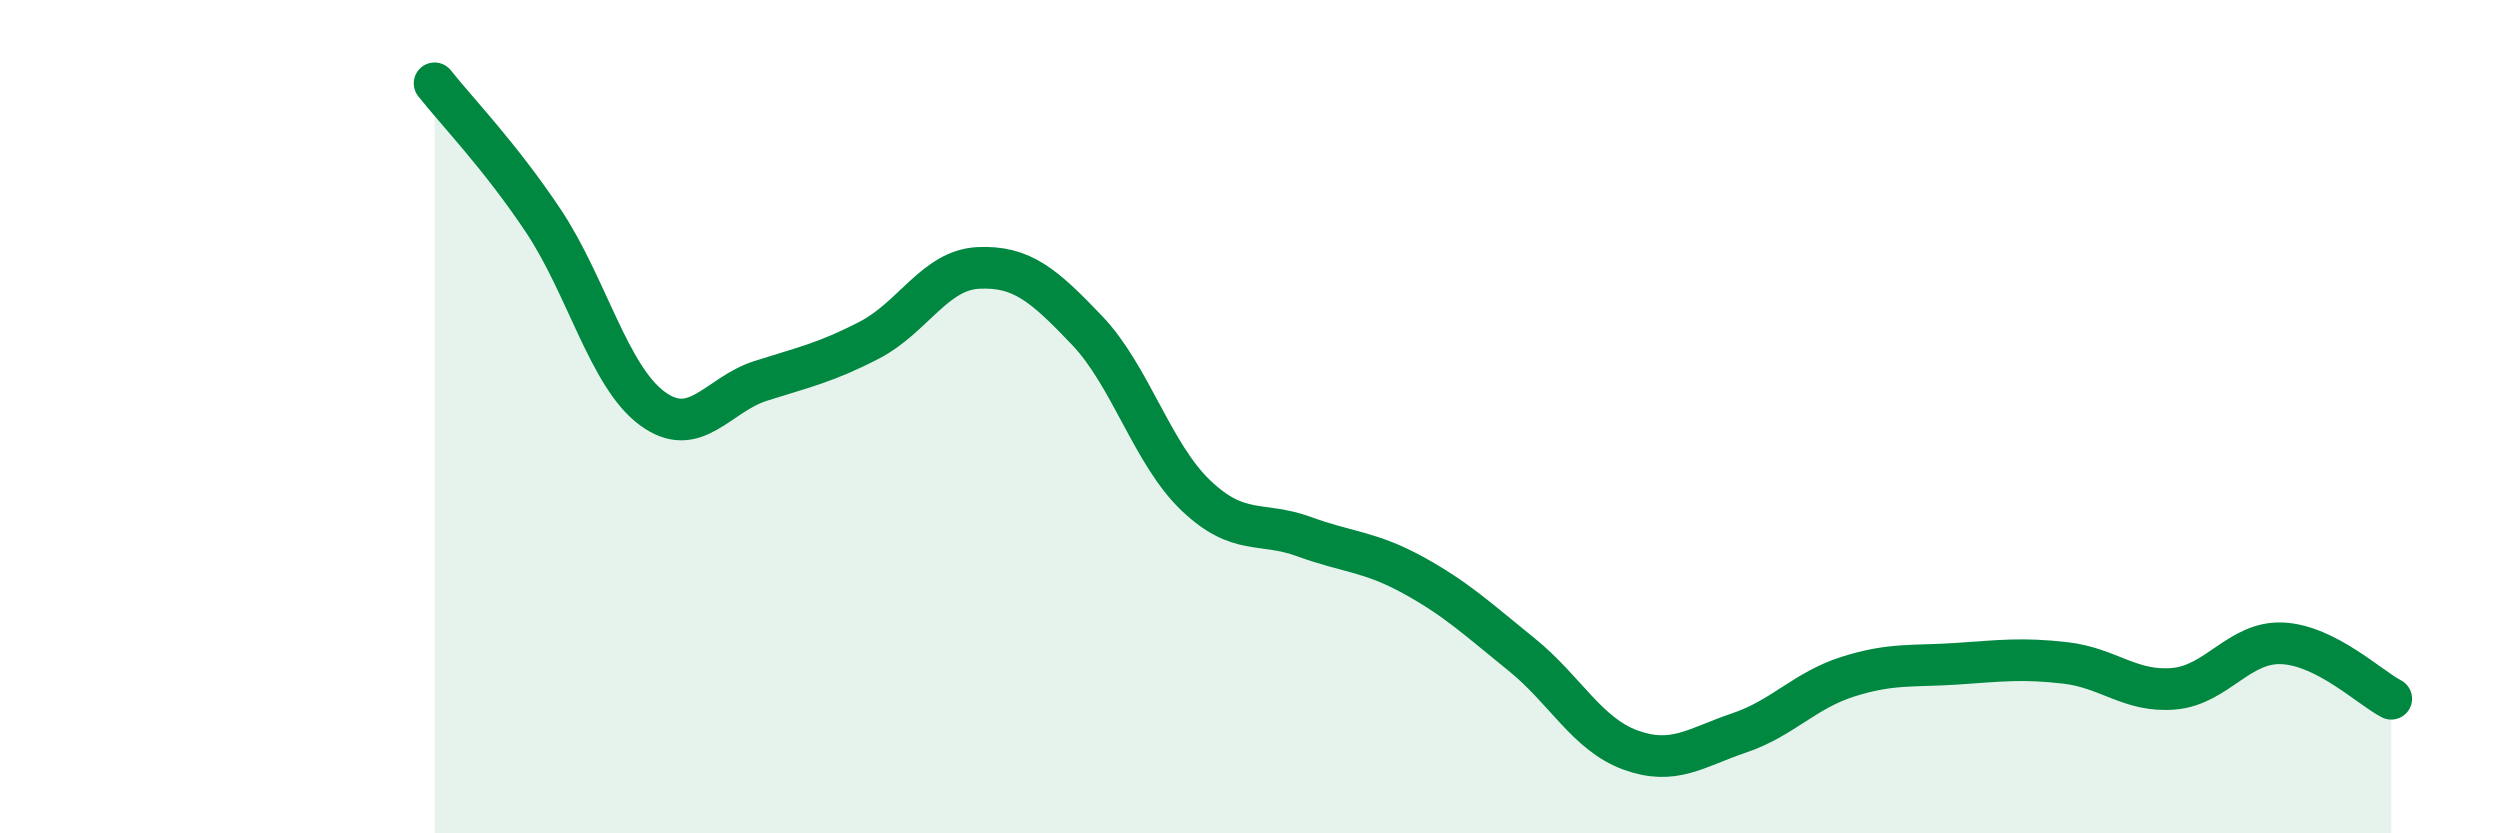
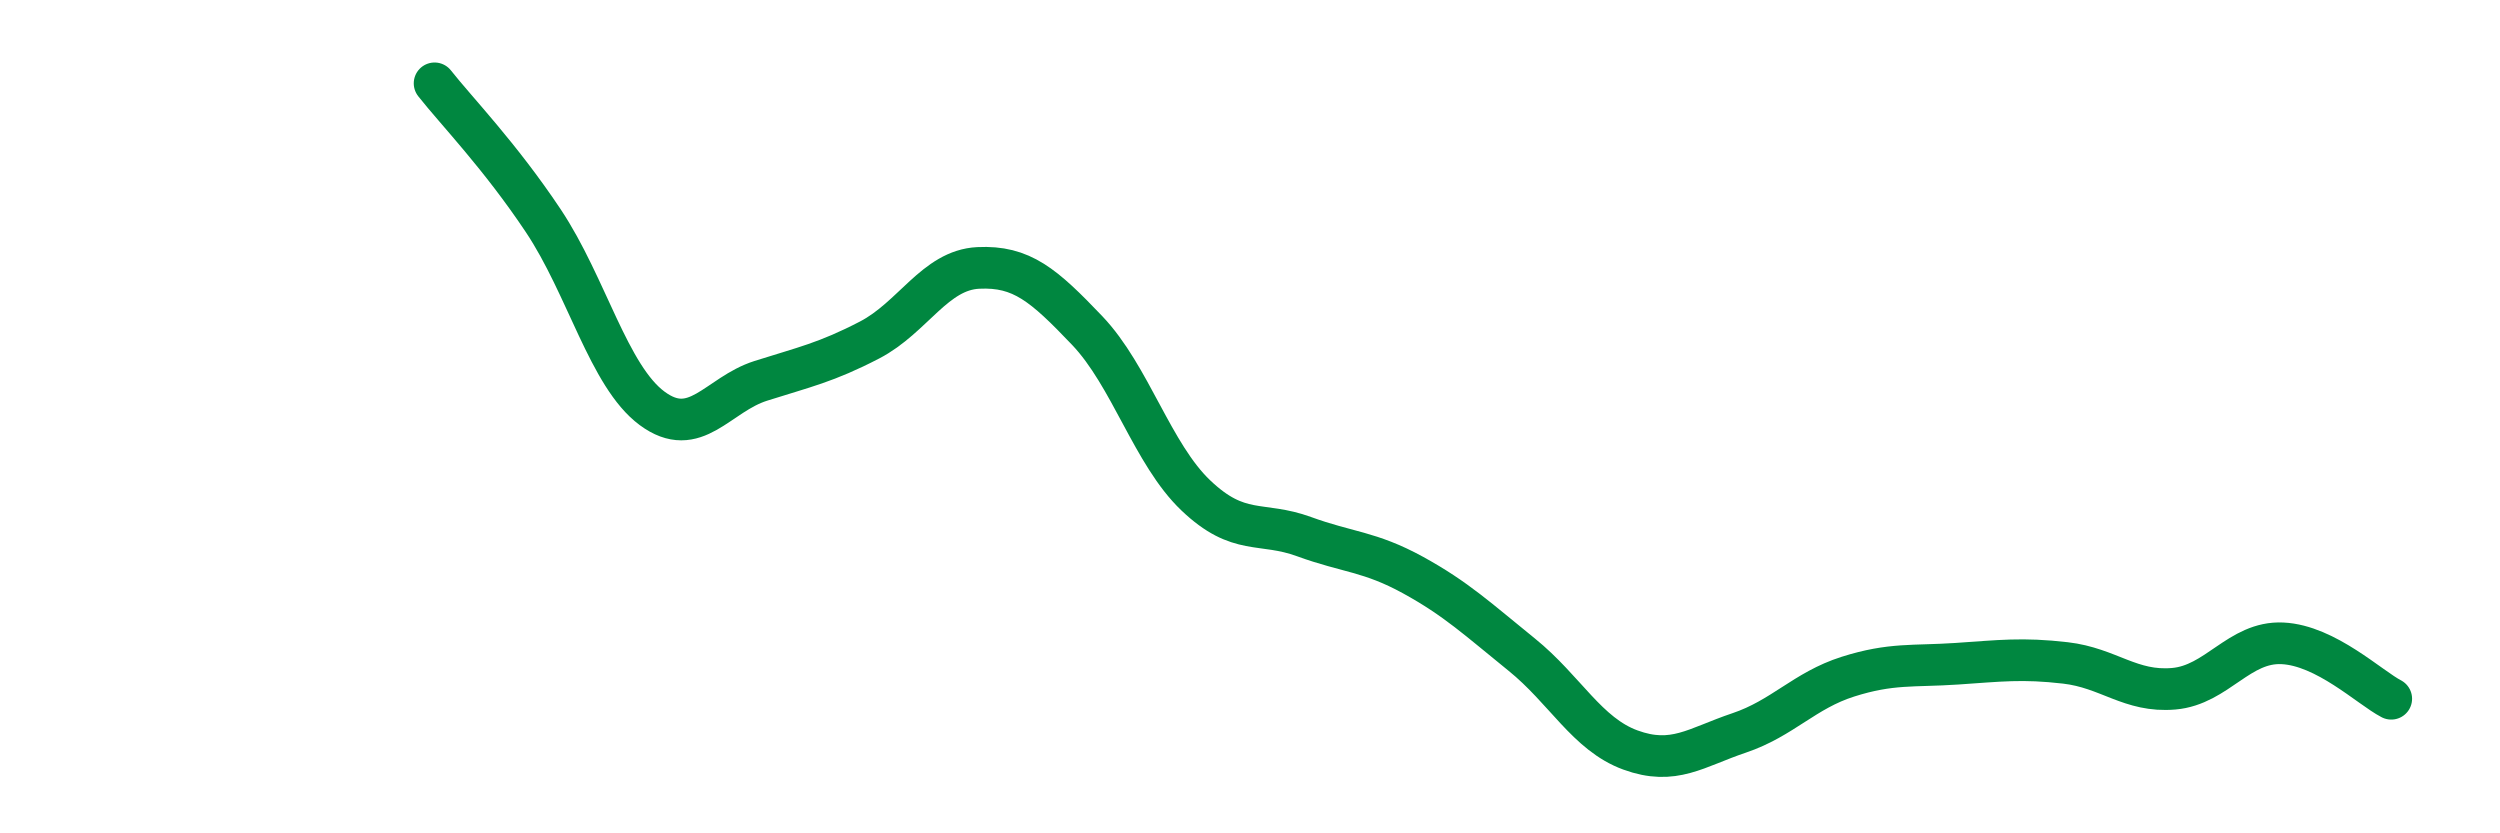
<svg xmlns="http://www.w3.org/2000/svg" width="60" height="20" viewBox="0 0 60 20">
-   <path d="M 10.43,2 C 10.95,2.66 12,3.74 13.04,5.3 C 14.08,6.86 14.61,9.03 15.65,9.8 C 16.69,10.57 17.22,9.47 18.26,9.14 C 19.3,8.81 19.83,8.7 20.87,8.16 C 21.91,7.62 22.44,6.48 23.48,6.43 C 24.52,6.38 25.05,6.84 26.09,7.93 C 27.13,9.02 27.66,10.9 28.7,11.89 C 29.74,12.88 30.26,12.5 31.3,12.88 C 32.34,13.26 32.87,13.23 33.91,13.8 C 34.95,14.37 35.48,14.87 36.52,15.71 C 37.56,16.55 38.09,17.62 39.13,18 C 40.17,18.38 40.7,17.94 41.74,17.59 C 42.78,17.24 43.31,16.57 44.35,16.24 C 45.39,15.91 45.92,16 46.96,15.93 C 48,15.86 48.53,15.79 49.57,15.91 C 50.61,16.03 51.13,16.62 52.17,16.53 C 53.21,16.44 53.74,15.39 54.78,15.44 C 55.82,15.49 56.87,16.5 57.39,16.77L57.39 20L10.43 20Z" fill="#008740" opacity="0.1" stroke-linecap="round" stroke-linejoin="round" />
  <path d="M 10.43,2 C 10.95,2.66 12,3.74 13.04,5.3 C 14.08,6.86 14.61,9.03 15.65,9.8 C 16.69,10.57 17.22,9.47 18.26,9.14 C 19.3,8.81 19.83,8.7 20.87,8.16 C 21.91,7.62 22.44,6.48 23.48,6.43 C 24.52,6.38 25.05,6.84 26.09,7.93 C 27.13,9.02 27.66,10.9 28.7,11.89 C 29.74,12.88 30.26,12.5 31.3,12.88 C 32.34,13.26 32.87,13.23 33.91,13.8 C 34.95,14.37 35.48,14.87 36.52,15.71 C 37.56,16.55 38.09,17.62 39.13,18 C 40.17,18.38 40.7,17.94 41.74,17.59 C 42.78,17.24 43.31,16.57 44.35,16.24 C 45.39,15.91 45.92,16 46.96,15.93 C 48,15.86 48.53,15.79 49.57,15.91 C 50.61,16.03 51.13,16.62 52.17,16.53 C 53.21,16.44 53.74,15.39 54.78,15.44 C 55.82,15.49 56.87,16.5 57.39,16.77" stroke="#008740" stroke-width="1" fill="none" stroke-linecap="round" stroke-linejoin="round" />
</svg>